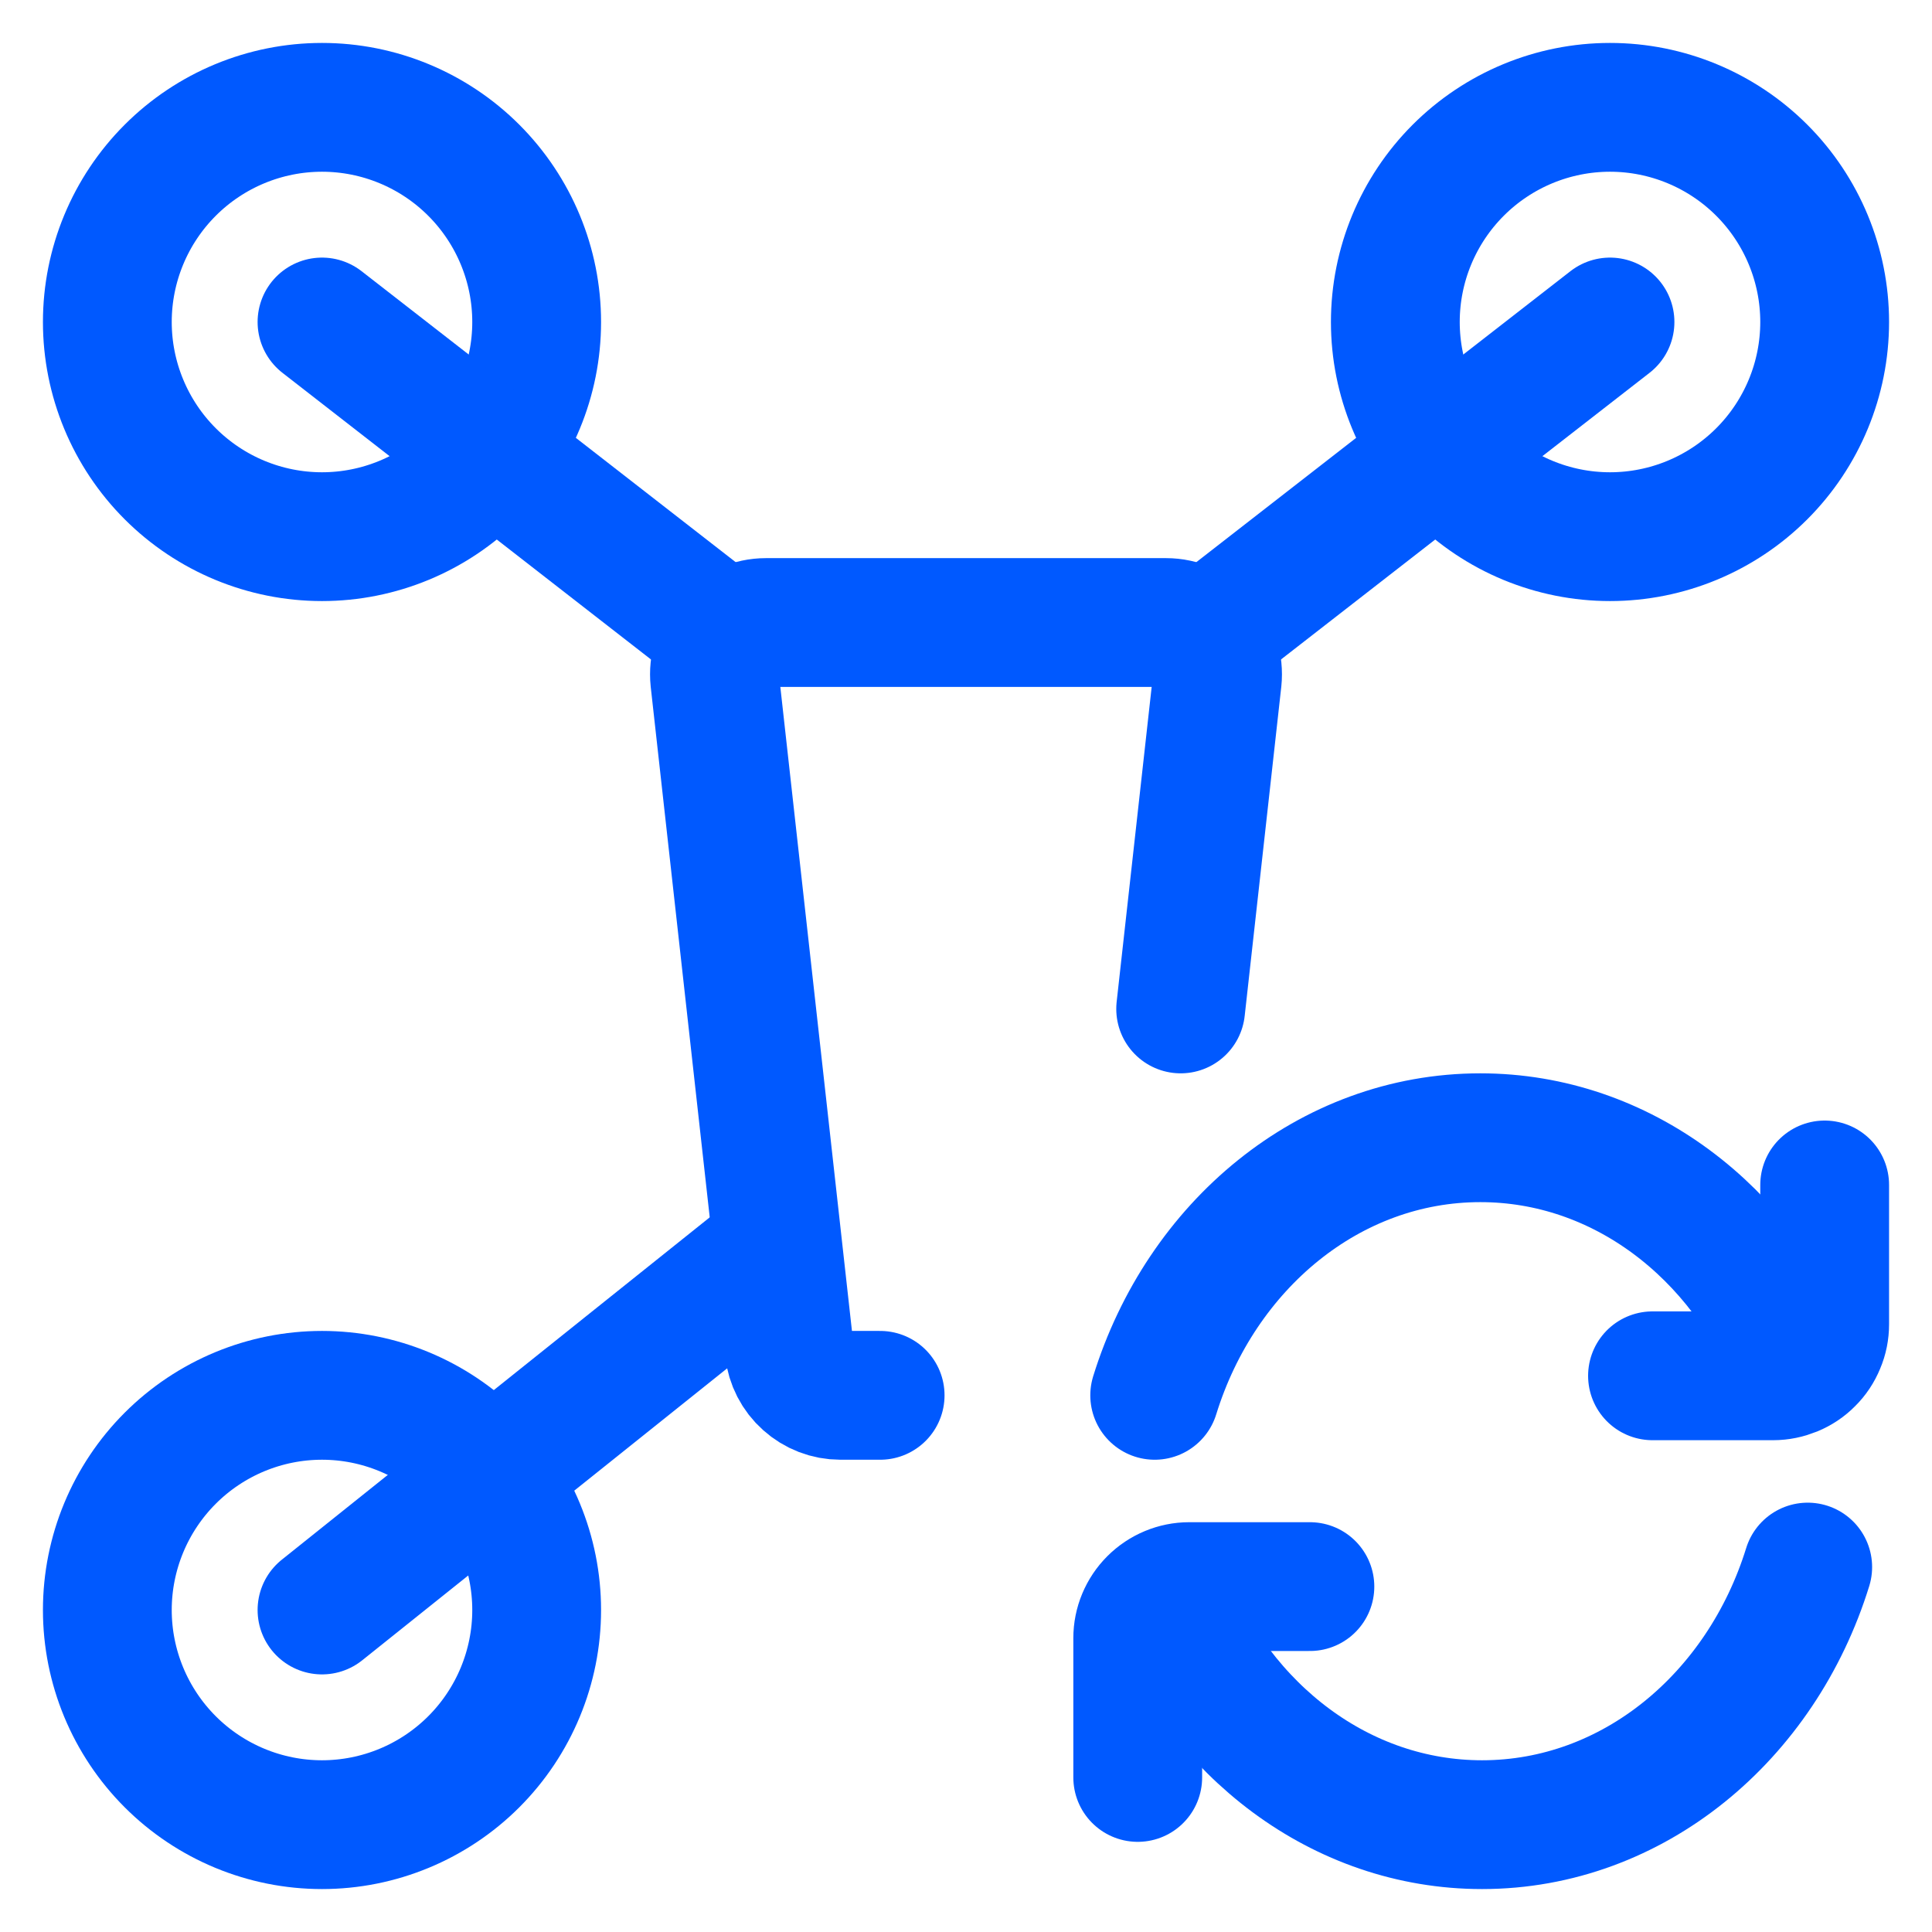
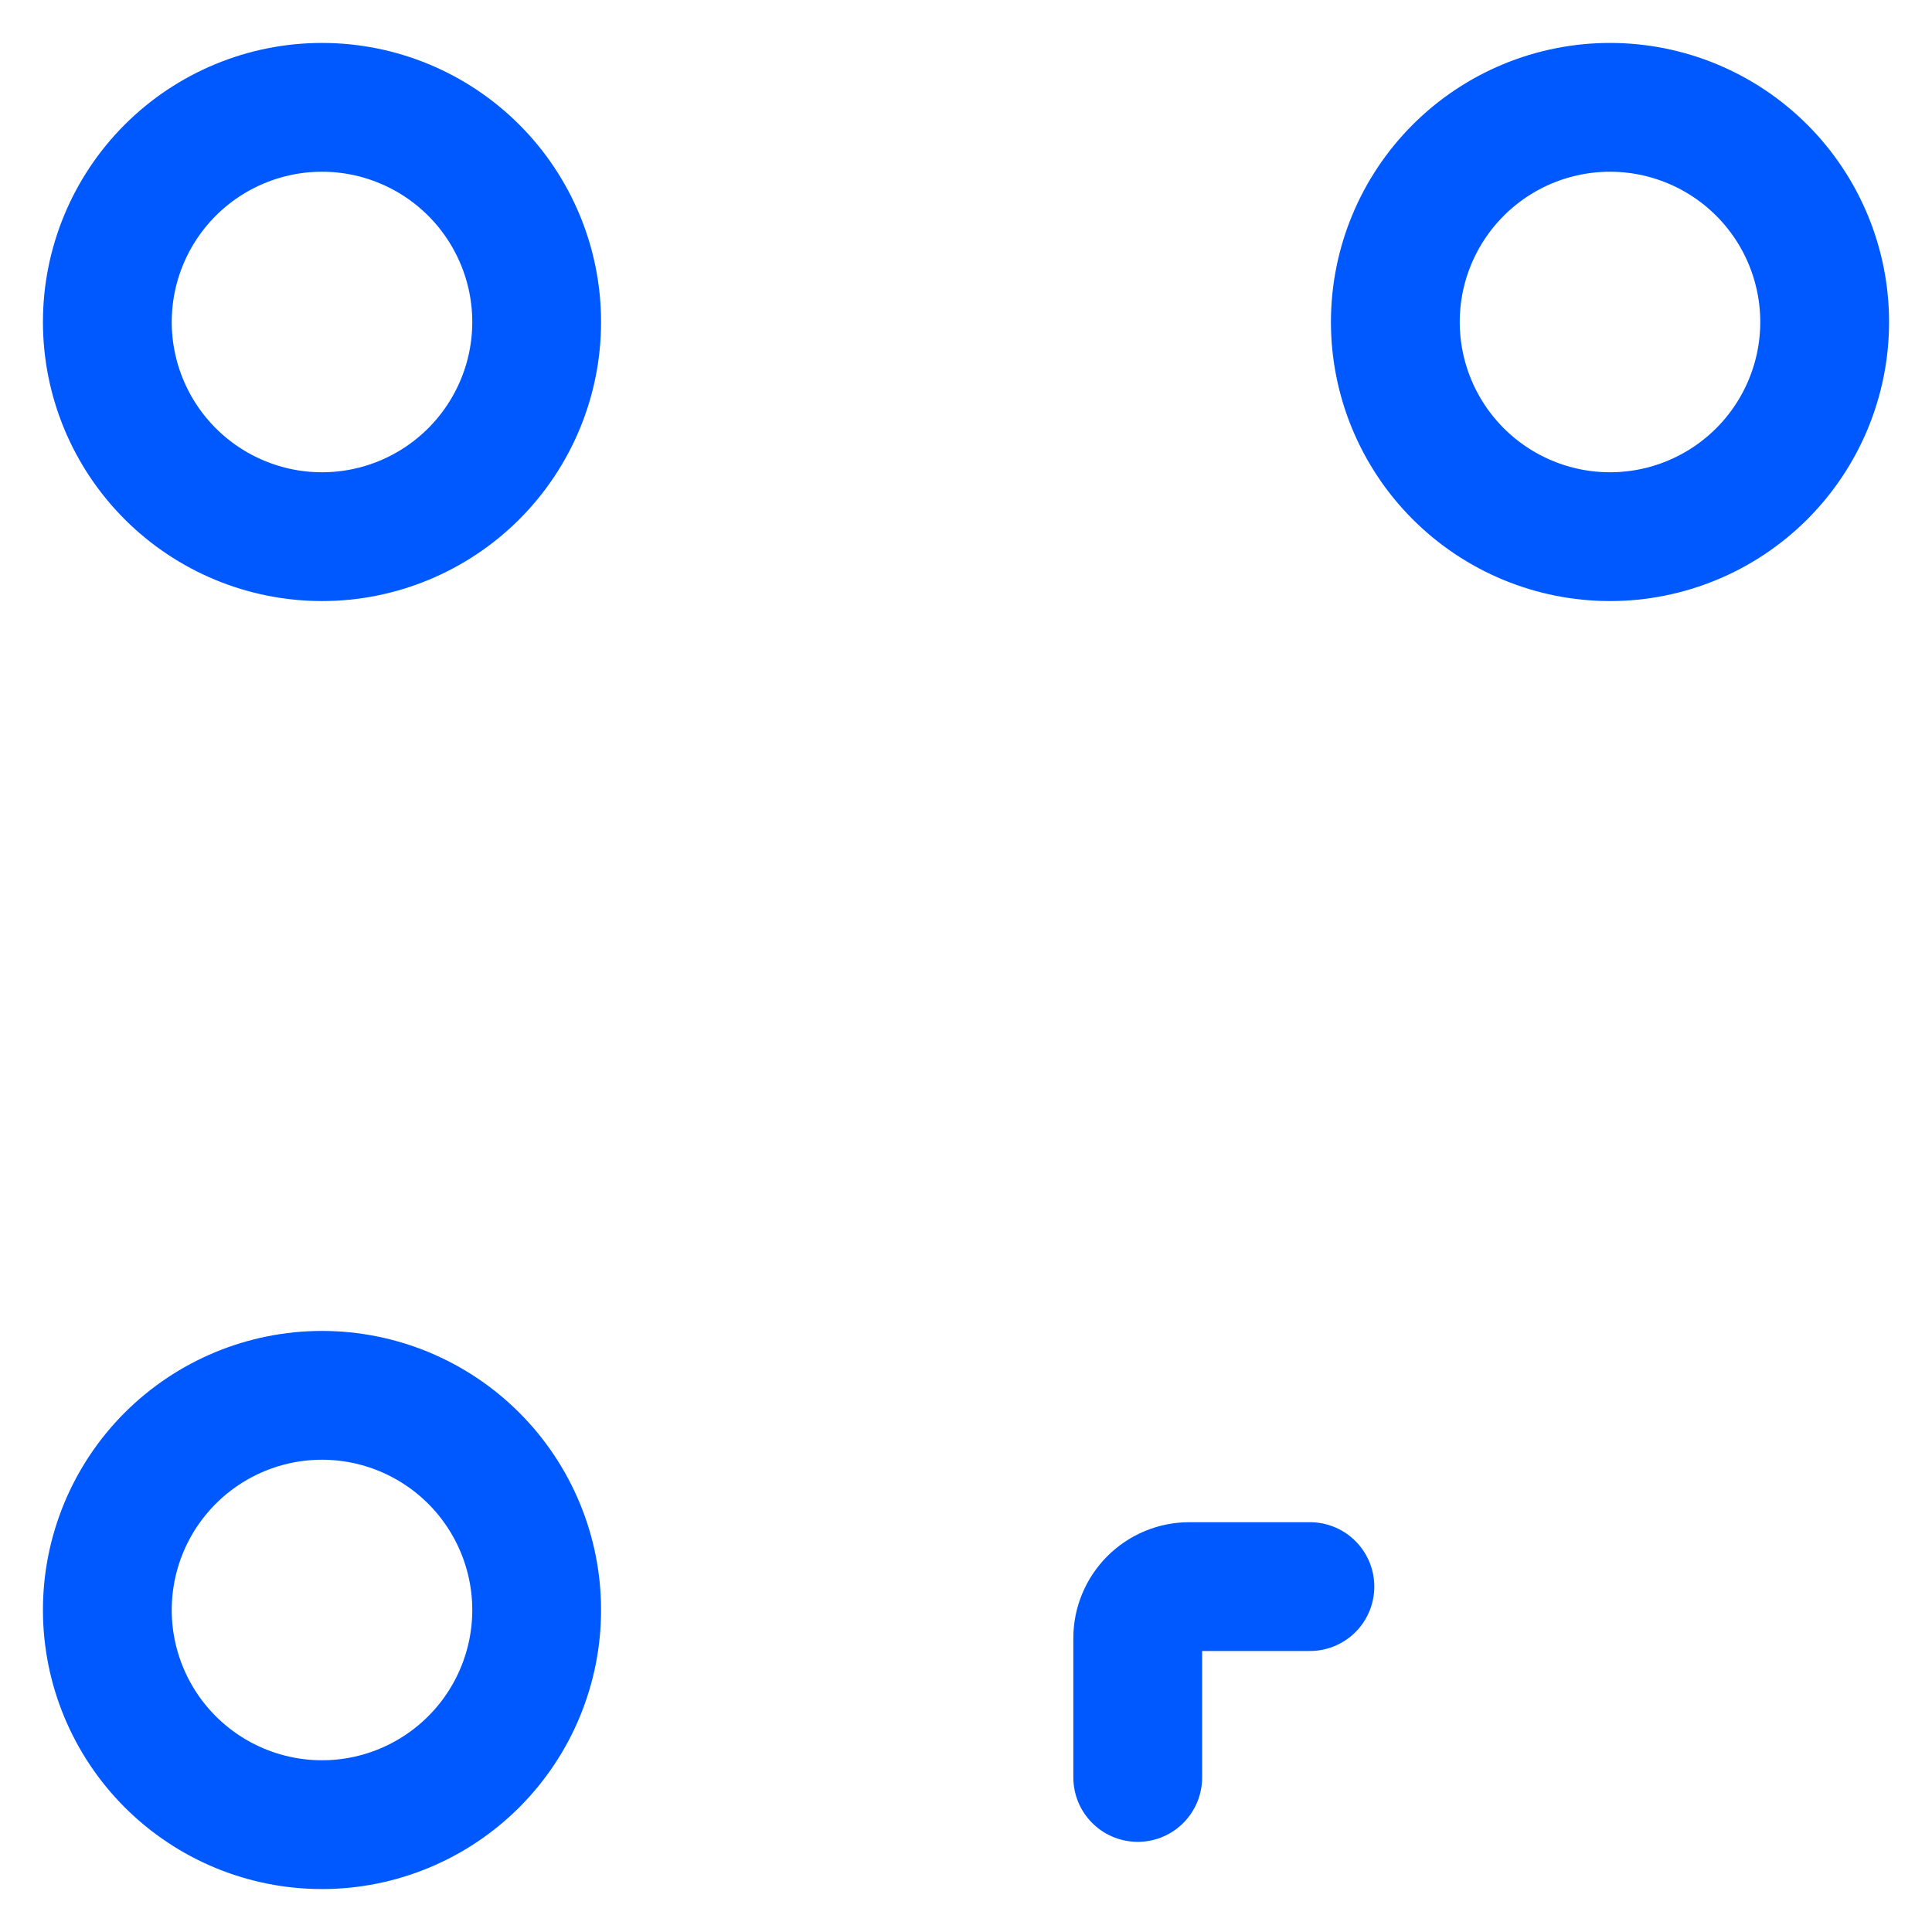
<svg xmlns="http://www.w3.org/2000/svg" width="18" height="18" viewBox="0 0 18 18" fill="none">
-   <path d="M11 9.4L11.341 6.333C11.348 6.266 11.341 6.198 11.321 6.133C11.3 6.069 11.266 6.01 11.221 5.96C11.176 5.909 11.121 5.869 11.06 5.842C10.998 5.814 10.931 5.8 10.864 5.8H7.136C7.069 5.8 7.002 5.814 6.94 5.842C6.879 5.869 6.824 5.909 6.779 5.96C6.734 6.01 6.7 6.069 6.679 6.133C6.659 6.198 6.652 6.266 6.659 6.333L7.353 12.573C7.366 12.69 7.422 12.799 7.51 12.877C7.598 12.956 7.711 13 7.83 13H8.2" stroke="#0059FF" stroke-width="1.2" stroke-linecap="round" />
  <path d="M3 5C3.53 5 4.039 4.789 4.414 4.414C4.789 4.039 5 3.53 5 3C5 2.47 4.789 1.961 4.414 1.586C4.039 1.211 3.53 1 3 1C2.47 1 1.961 1.211 1.586 1.586C1.211 1.961 1 2.47 1 3C1 3.53 1.211 4.039 1.586 4.414C1.961 4.789 2.47 5 3 5Z" stroke="#0059FF" stroke-width="1.2" stroke-miterlimit="1.5" stroke-linecap="round" stroke-linejoin="round" />
-   <path d="M3 3L6.6 5.8M3 15L7 11.8M15 3L11.4 5.8" stroke="#0059FF" stroke-width="1.2" stroke-linecap="round" stroke-linejoin="round" />
-   <path d="M3 17C3.53 17 4.039 16.789 4.414 16.414C4.789 16.039 5 15.53 5 15C5 14.47 4.789 13.961 4.414 13.586C4.039 13.211 3.53 13 3 13C2.47 13 1.961 13.211 1.586 13.586C1.211 13.961 1 14.47 1 15C1 15.53 1.211 16.039 1.586 16.414C1.961 16.789 2.47 17 3 17ZM15 5C15.53 5 16.039 4.789 16.414 4.414C16.789 4.039 17 3.53 17 3C17 2.47 16.789 1.961 16.414 1.586C16.039 1.211 15.53 1 15 1C14.47 1 13.961 1.211 13.586 1.586C13.211 1.961 13 2.47 13 3C13 3.53 13.211 4.039 13.586 4.414C13.961 4.789 14.47 5 15 5Z" stroke="#0059FF" stroke-width="1.2" stroke-miterlimit="1.5" stroke-linecap="round" stroke-linejoin="round" />
-   <path d="M16.733 12.734C16.238 11.478 15.107 10.6 13.792 10.6C12.386 10.6 11.19 11.604 10.758 13" stroke="#0059FF" stroke-width="1.2" stroke-linecap="round" stroke-linejoin="round" />
-   <path d="M15.396 12.818H16.52C16.583 12.818 16.645 12.805 16.704 12.781C16.762 12.757 16.815 12.722 16.859 12.677C16.904 12.633 16.939 12.58 16.963 12.521C16.988 12.463 17 12.401 17 12.338V11.04M10.867 14.866C11.362 16.122 12.493 17 13.808 17C15.214 17 16.41 15.996 16.842 14.6" stroke="#0059FF" stroke-width="1.2" stroke-linecap="round" stroke-linejoin="round" />
+   <path d="M3 17C3.53 17 4.039 16.789 4.414 16.414C4.789 16.039 5 15.53 5 15C5 14.47 4.789 13.961 4.414 13.586C4.039 13.211 3.53 13 3 13C2.47 13 1.961 13.211 1.586 13.586C1.211 13.961 1 14.47 1 15C1 15.53 1.211 16.039 1.586 16.414C1.961 16.789 2.47 17 3 17M15 5C15.53 5 16.039 4.789 16.414 4.414C16.789 4.039 17 3.53 17 3C17 2.47 16.789 1.961 16.414 1.586C16.039 1.211 15.53 1 15 1C14.47 1 13.961 1.211 13.586 1.586C13.211 1.961 13 2.47 13 3C13 3.53 13.211 4.039 13.586 4.414C13.961 4.789 14.47 5 15 5Z" stroke="#0059FF" stroke-width="1.2" stroke-miterlimit="1.5" stroke-linecap="round" stroke-linejoin="round" />
  <path d="M12.204 14.782H11.08C10.953 14.782 10.831 14.833 10.741 14.923C10.651 15.013 10.6 15.135 10.6 15.262V16.56" stroke="#0059FF" stroke-width="1.2" stroke-linecap="round" stroke-linejoin="round" />
</svg>